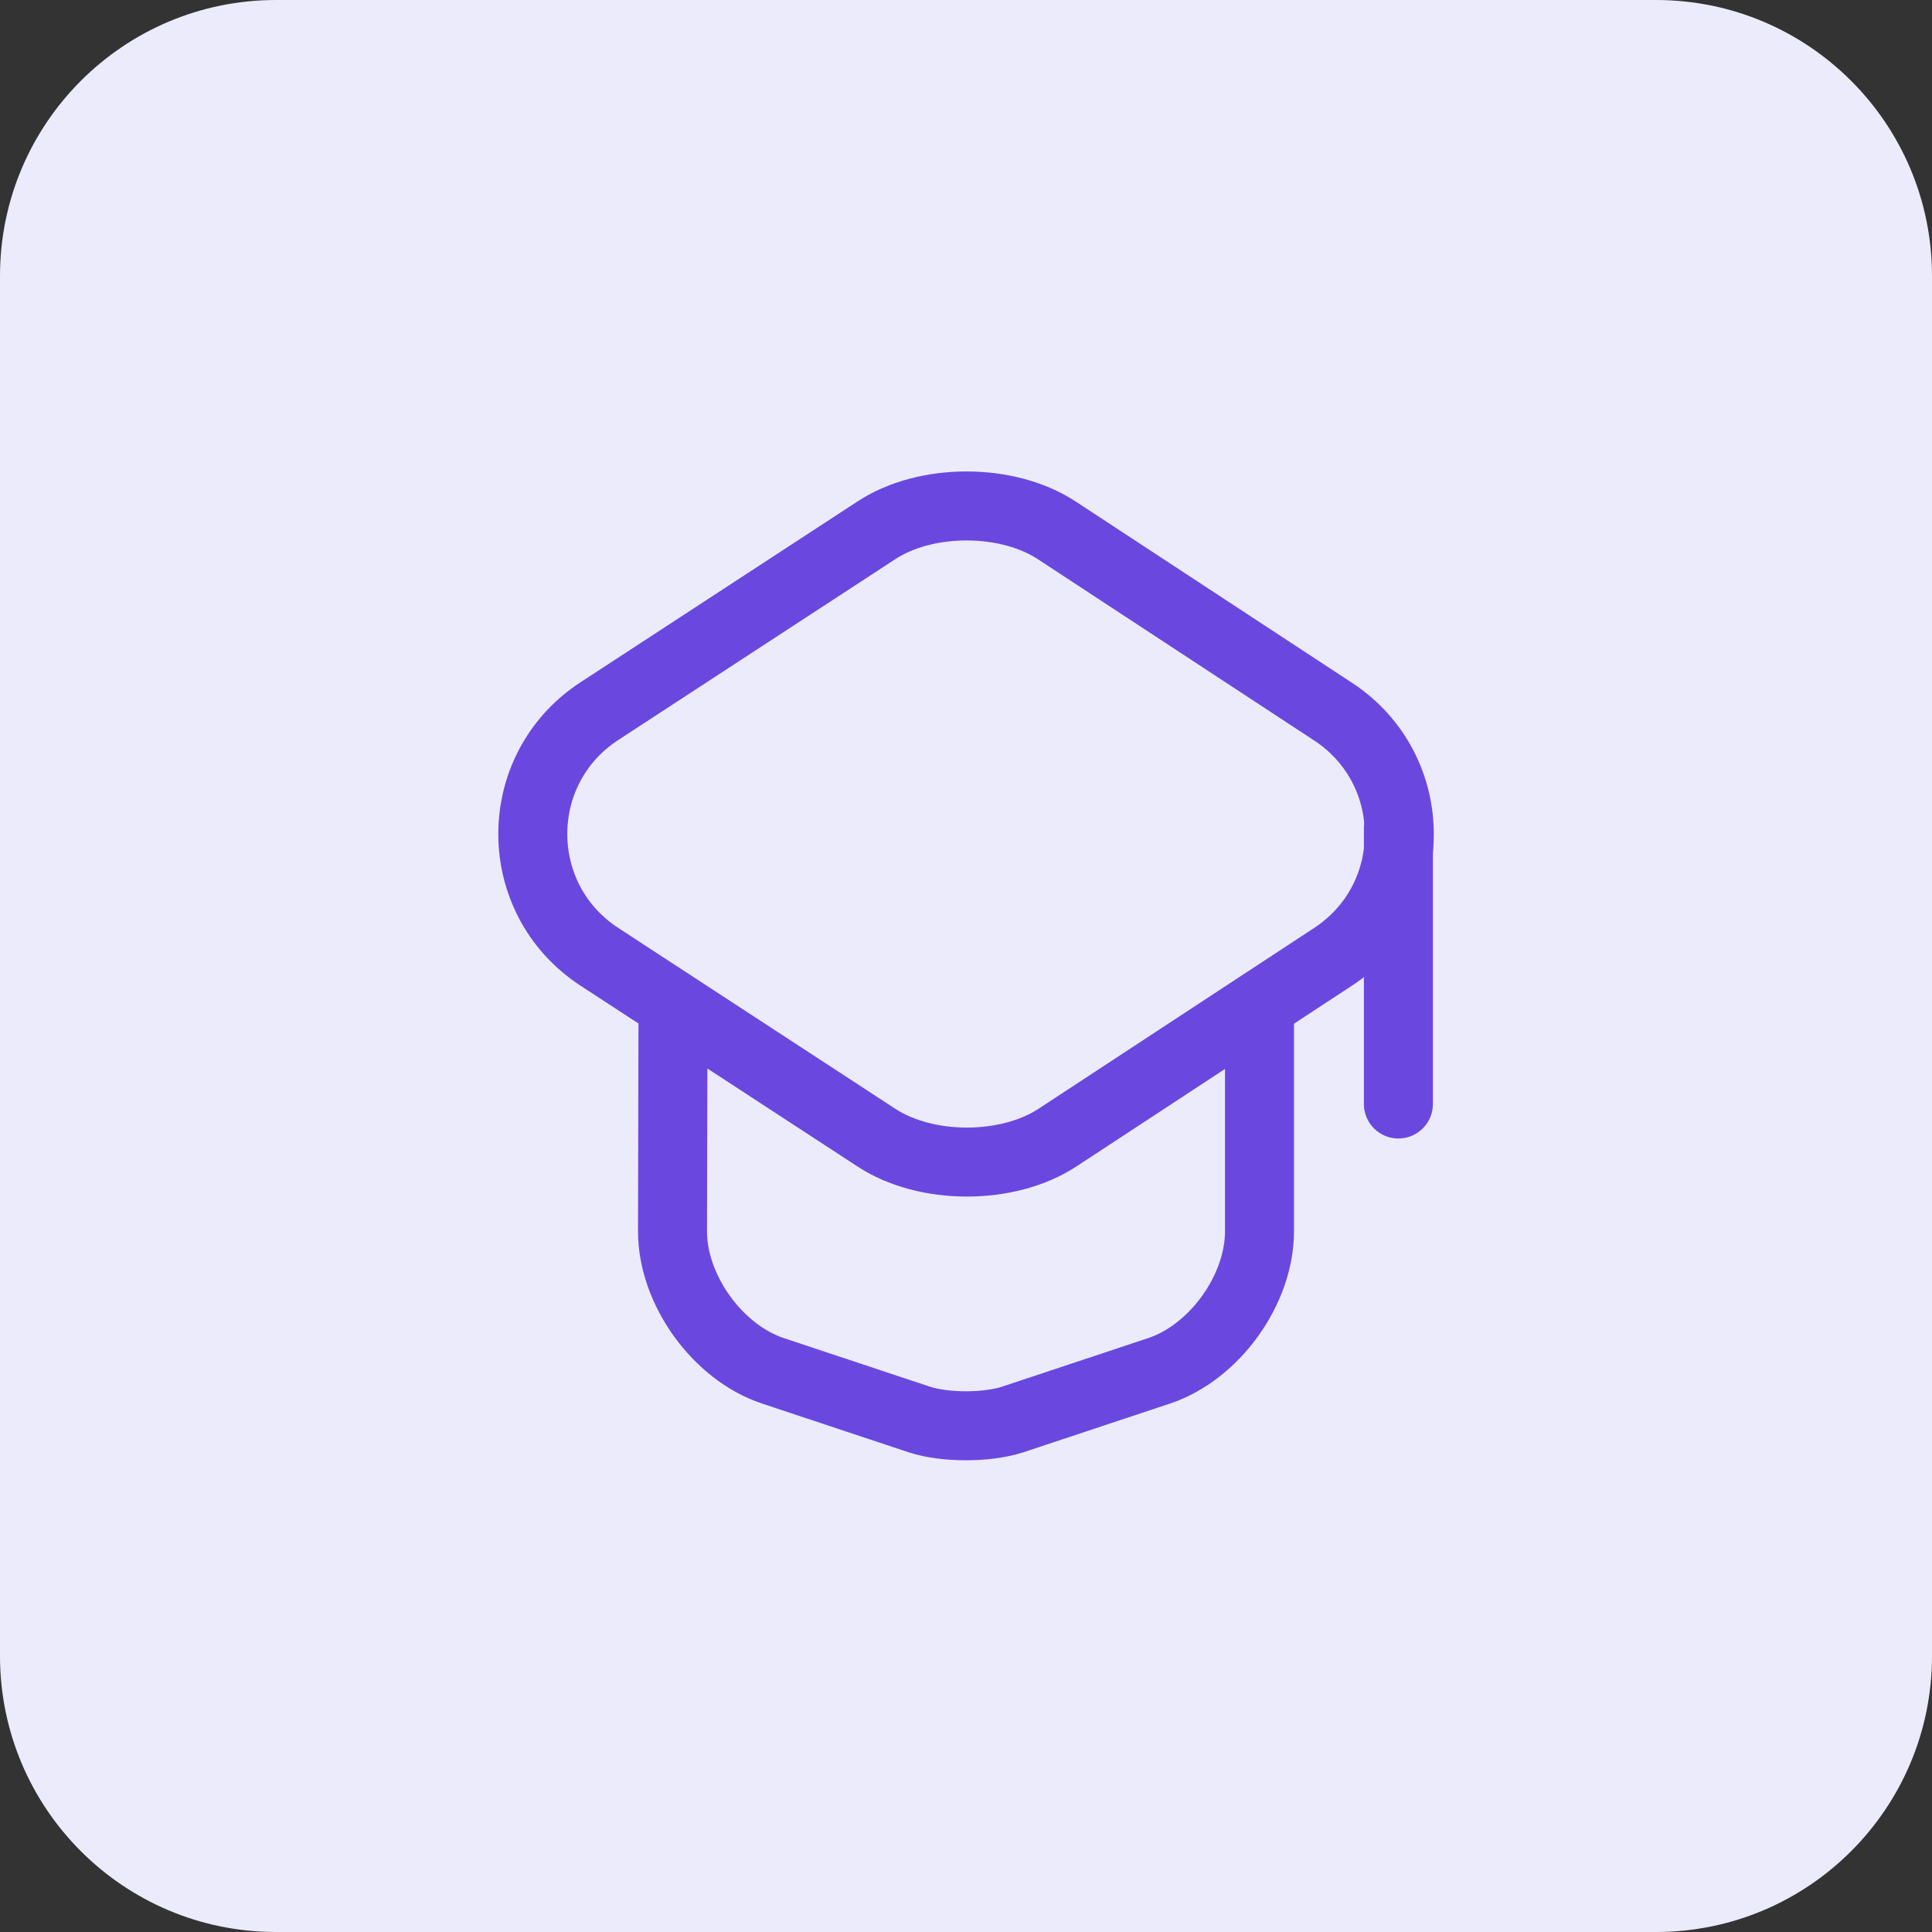
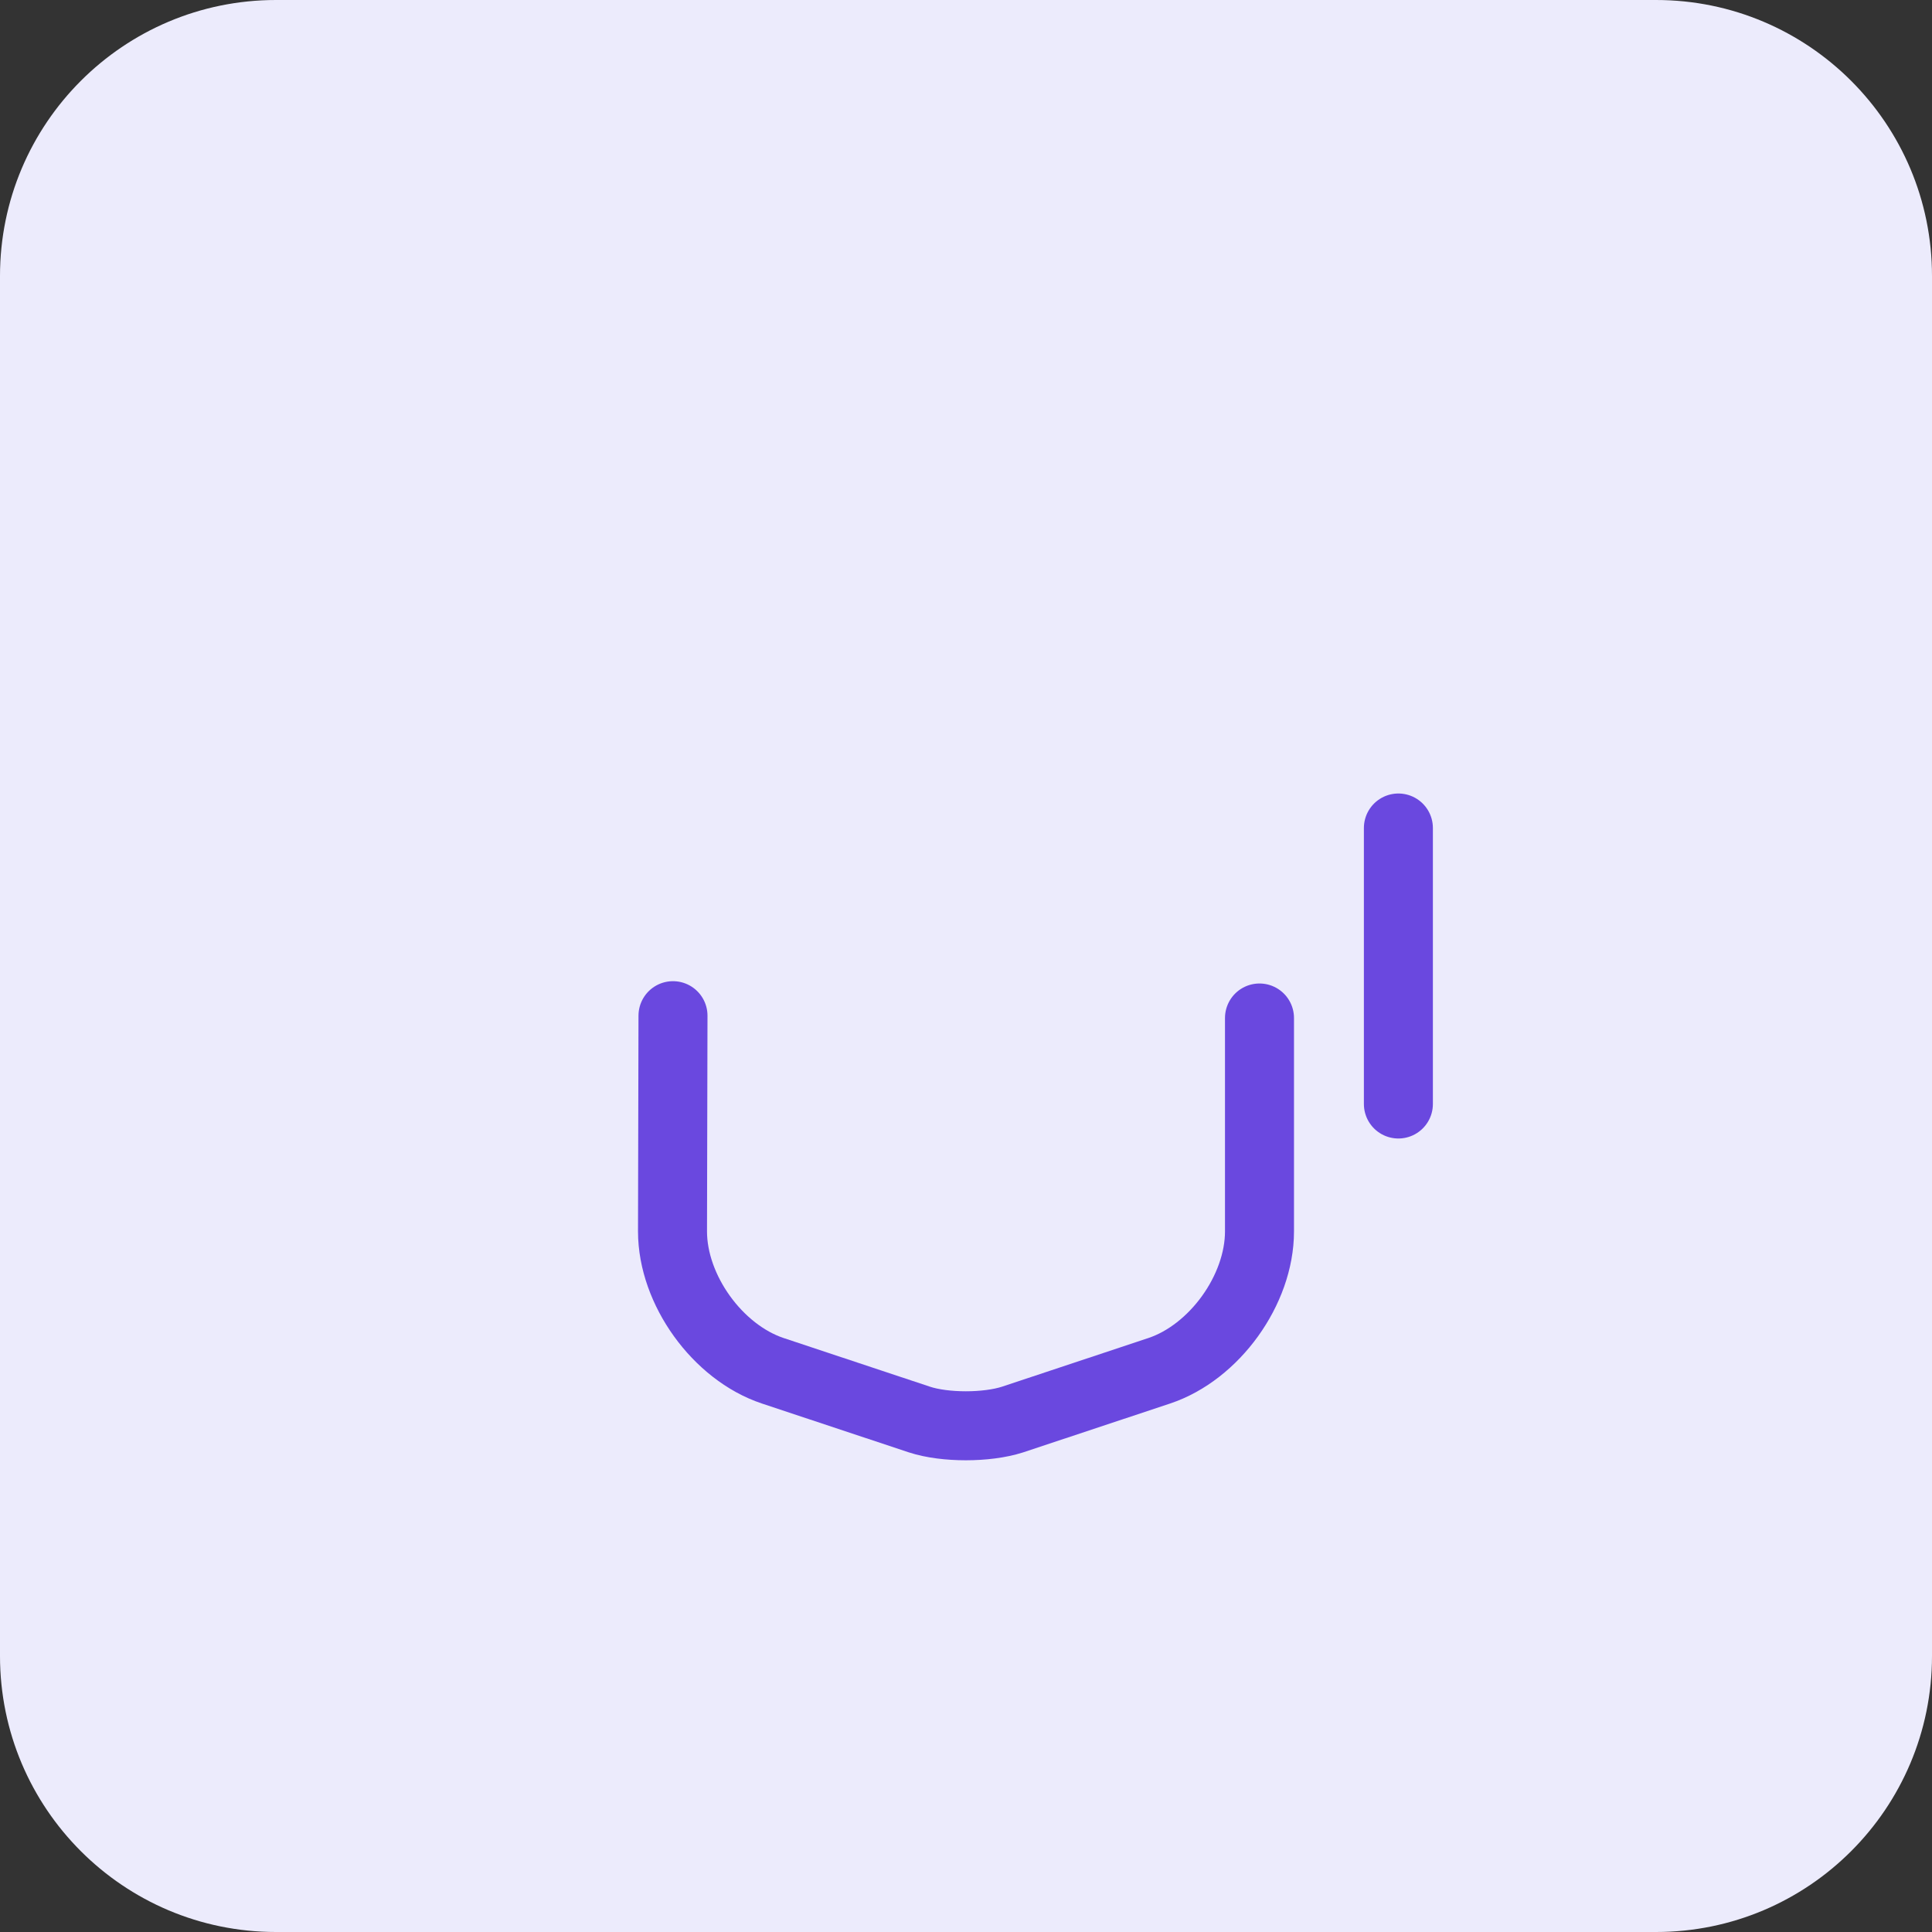
<svg xmlns="http://www.w3.org/2000/svg" width="56" height="56" viewBox="0 0 56 56" fill="none">
  <rect x="0" y="0" width="56" height="56" fill="#333333" stroke="none" />
-   <path d="M0 8C0 3.582 3.582 0 8 0H48C52.418 0 56 3.582 56 8V48C56 52.418 52.418 56 48 56H8C3.582 56 0 52.418 0 48V8Z" fill="#ECEBFC" />
-   <path d="M25.4 15.373L17.373 20.613C14.8 22.293 14.8 26.053 17.373 27.733L25.4 32.973C26.84 33.92 29.213 33.92 30.653 32.973L38.64 27.733C41.2 26.053 41.2 22.307 38.64 20.627L30.653 15.387C29.213 14.427 26.84 14.427 25.4 15.373Z" stroke="#6A48DF" stroke-width="2" stroke-linecap="round" stroke-linejoin="round" />
+   <path d="M0 8C0 3.582 3.582 0 8 0H48C52.418 0 56 3.582 56 8V48C56 52.418 52.418 56 48 56H8C3.582 56 0 52.418 0 48Z" fill="#ECEBFC" />
  <path d="M19.507 29.44L19.493 35.693C19.493 37.387 20.8 39.2 22.4 39.733L26.653 41.147C27.387 41.387 28.6 41.387 29.347 41.147L33.6 39.733C35.2 39.2 36.507 37.387 36.507 35.693V29.507" stroke="#6A48DF" stroke-width="2" stroke-linecap="round" stroke-linejoin="round" />
  <path d="M40.533 32V24" stroke="#6A48DF" stroke-width="2" stroke-linecap="round" stroke-linejoin="round" />
</svg>